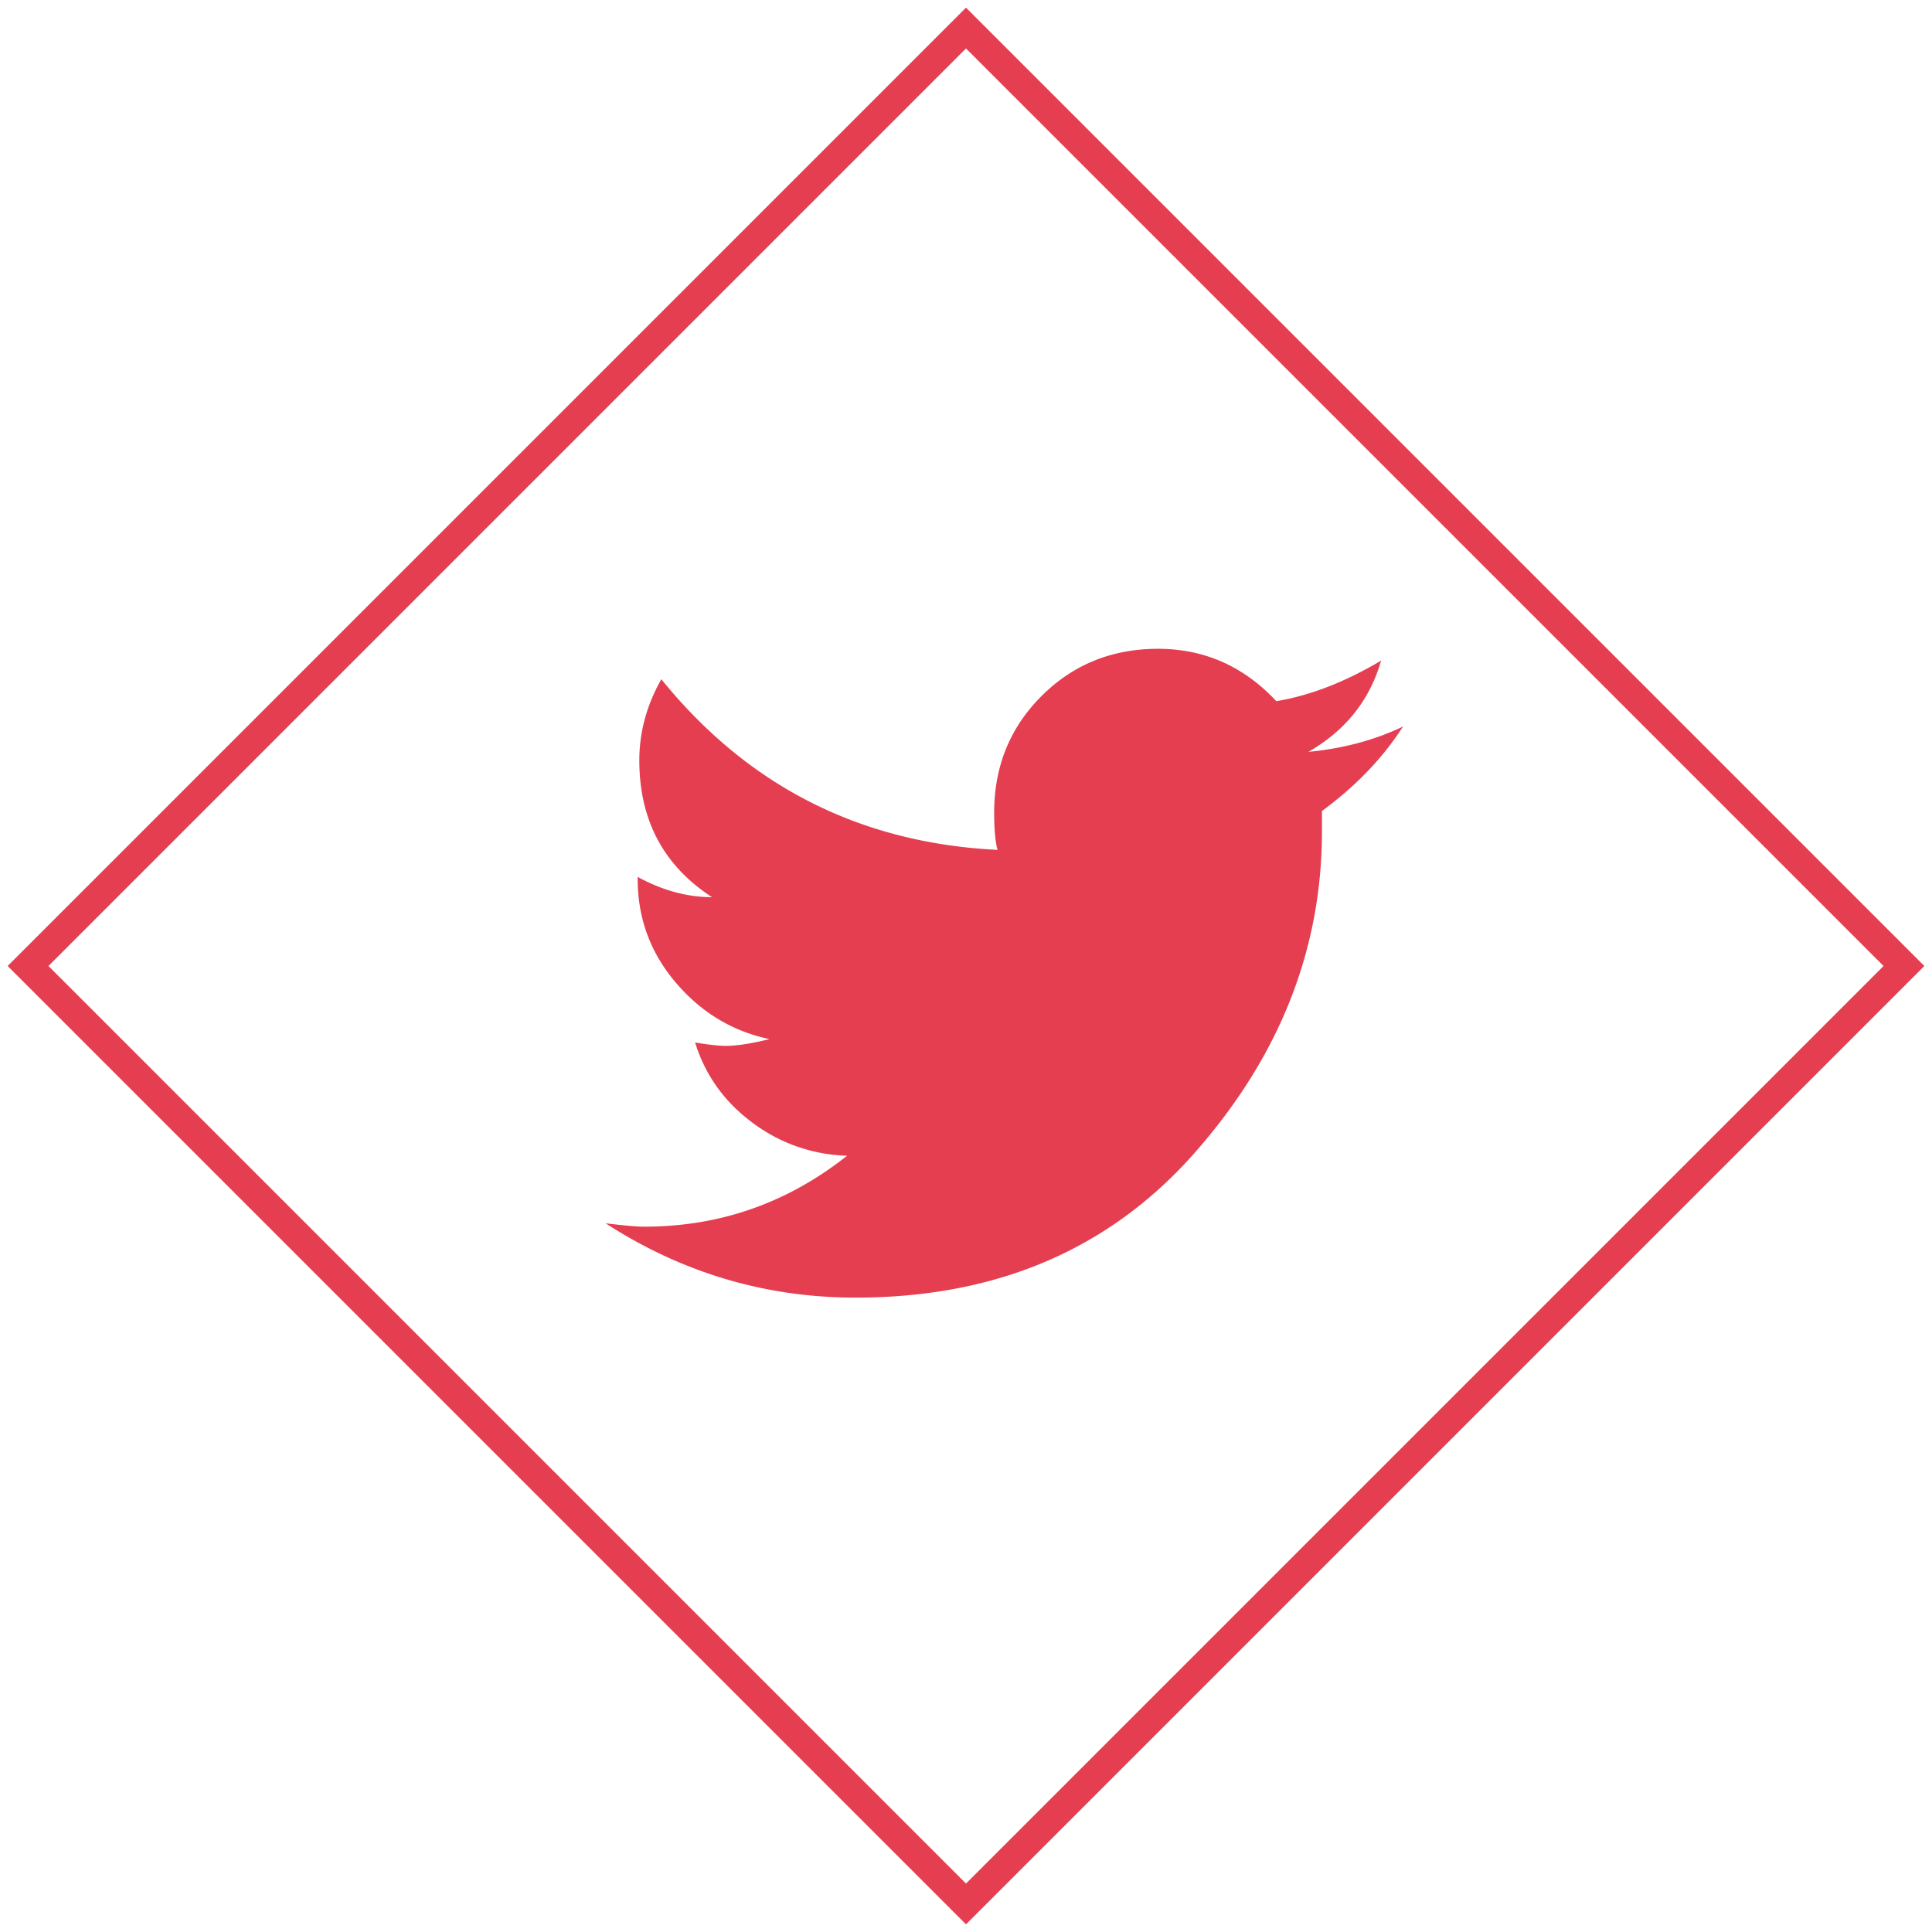
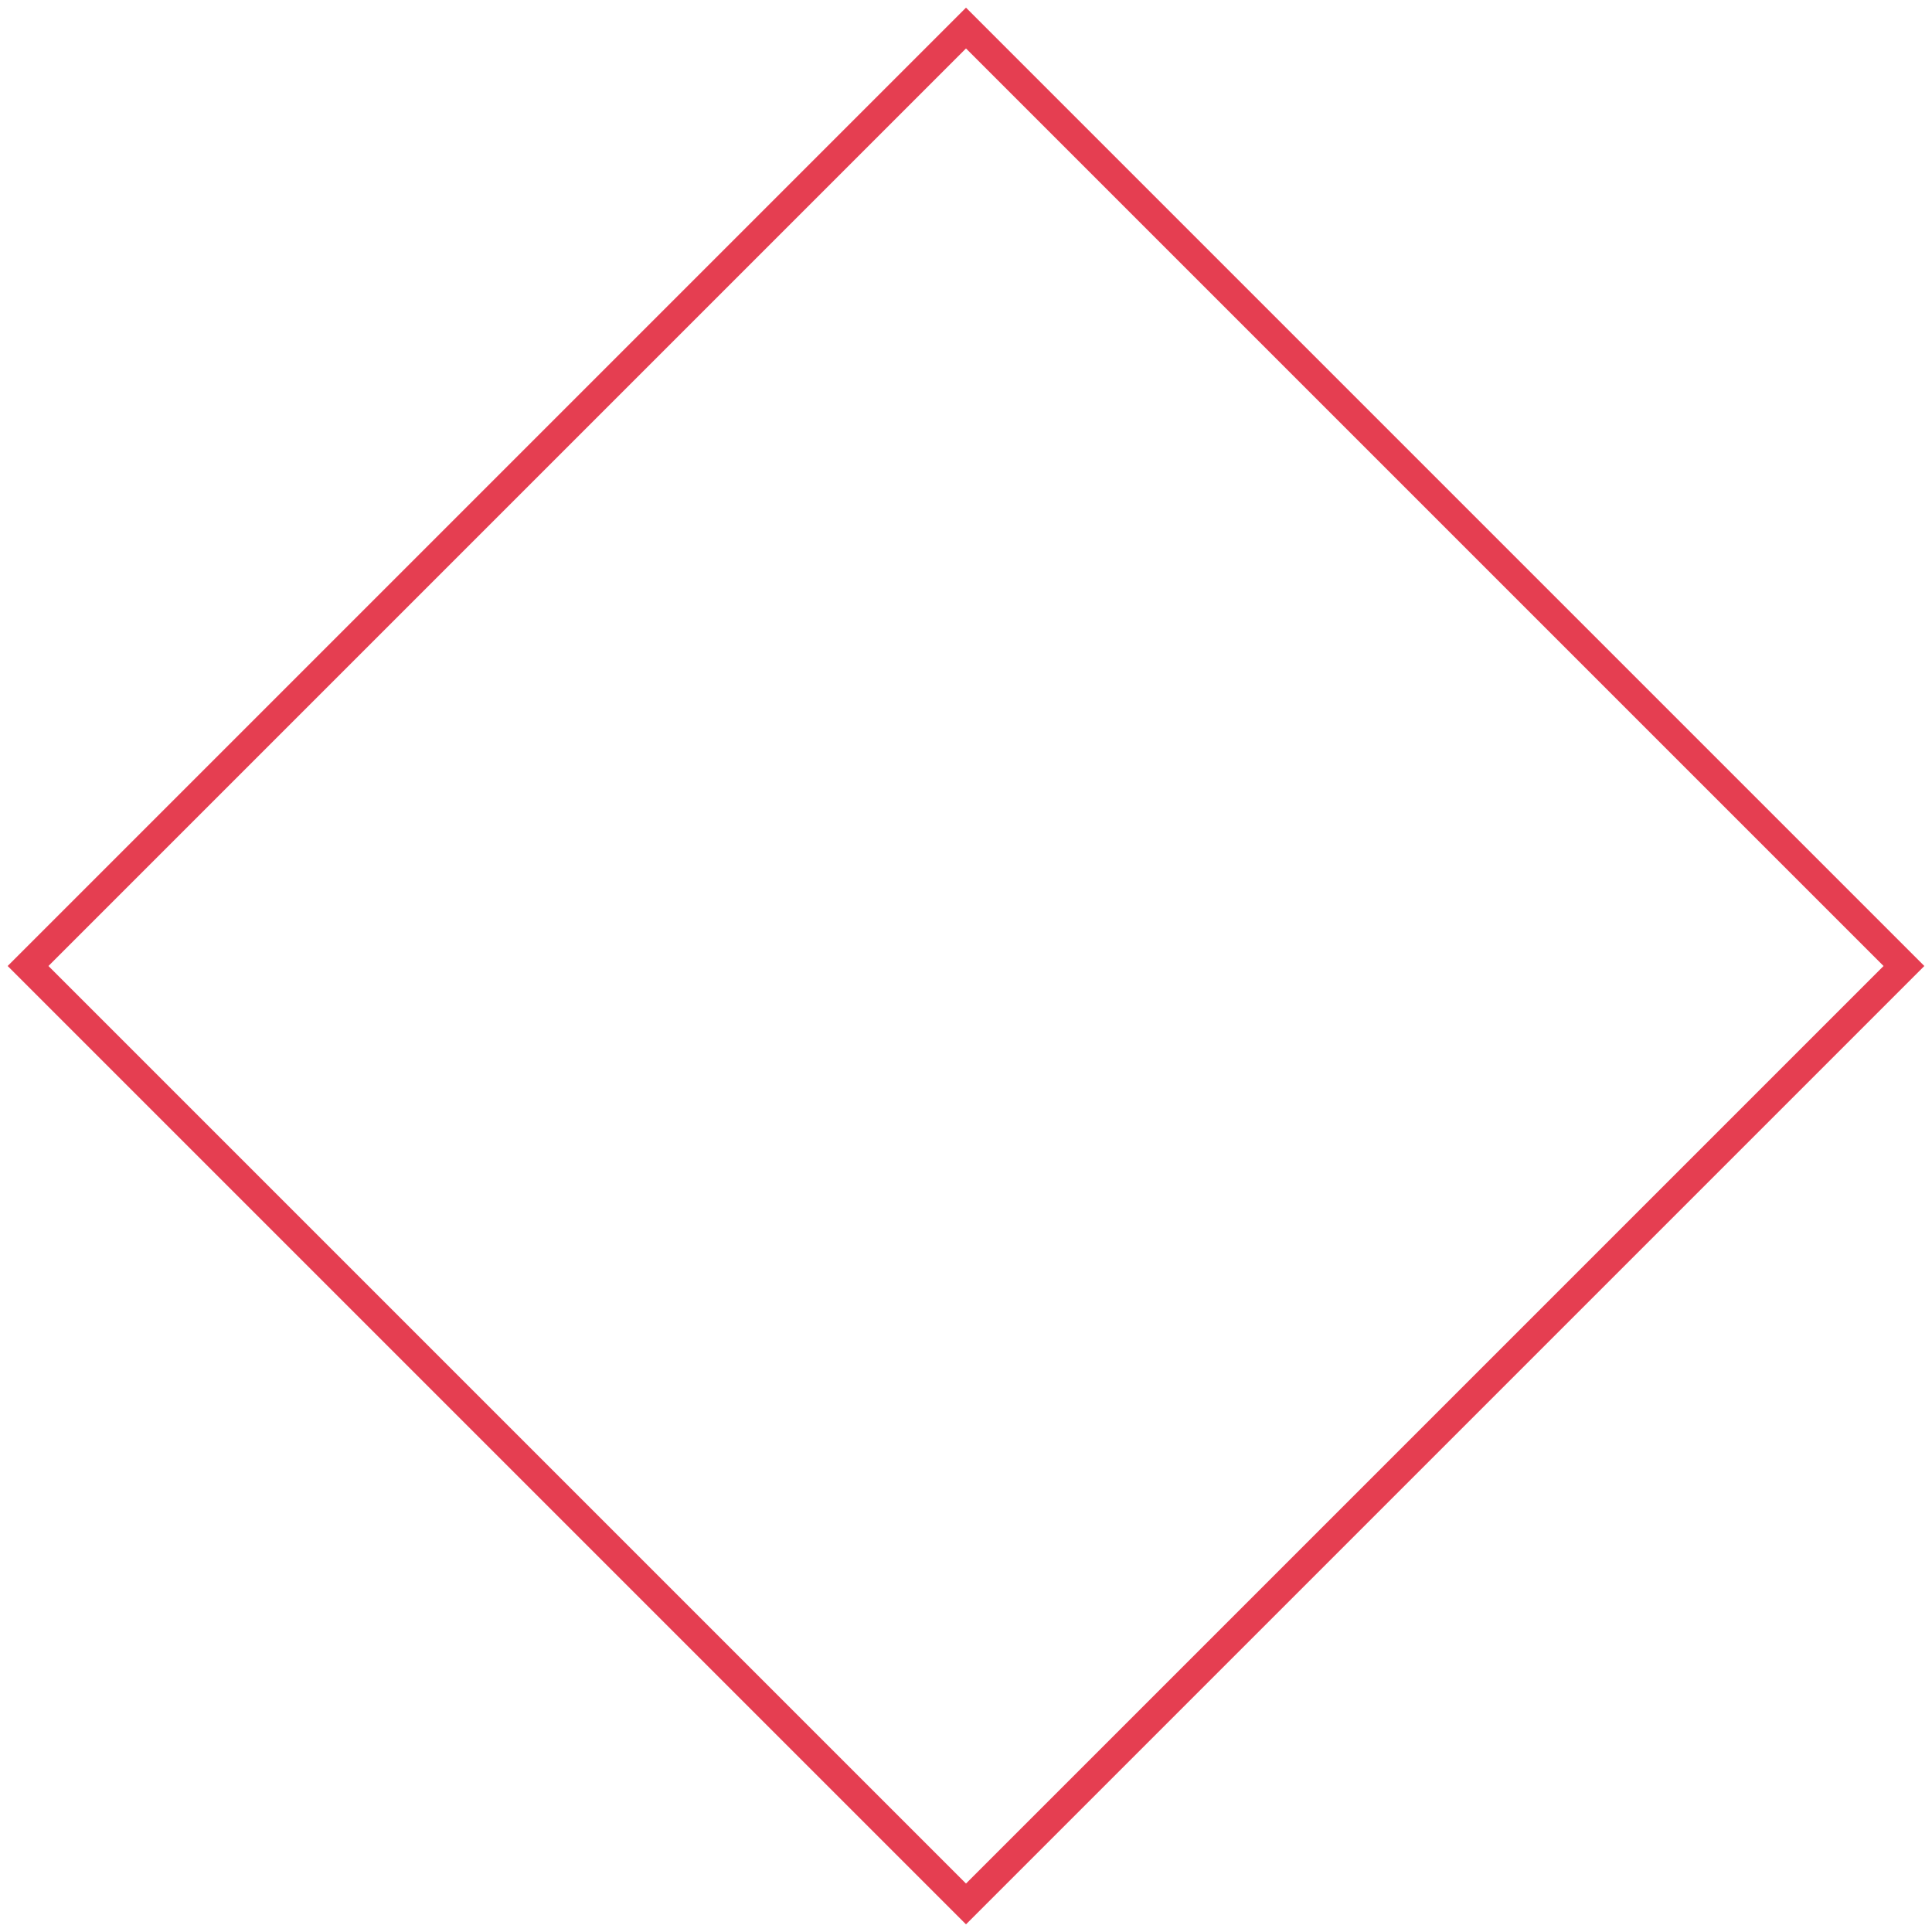
<svg xmlns="http://www.w3.org/2000/svg" width="67" height="67">
  <g fill="none" fill-rule="evenodd">
-     <path fill="#e53e51" d="M48.656 25.195c-.703 1.094-1.64 2.07-2.812 2.93v.703c0 4.102-1.475 7.822-4.424 11.162C38.47 43.33 34.555 45 29.672 45c-3.125 0-6.016-.86-8.672-2.578.625.078 1.074.117 1.348.117 2.617 0 4.96-.82 7.03-2.46a5.704 5.704 0 01-3.28-1.143c-.977-.723-1.641-1.65-1.993-2.784.47.078.82.118 1.055.118.39 0 .899-.079 1.524-.235-1.29-.273-2.373-.928-3.252-1.963-.88-1.035-1.319-2.236-1.319-3.603v-.059c.86.469 1.719.703 2.578.703-1.68-1.093-2.52-2.675-2.52-4.746 0-.976.255-1.914.763-2.812 3.007 3.71 6.894 5.683 11.66 5.918-.078-.274-.117-.703-.117-1.29 0-1.601.546-2.949 1.64-4.042 1.094-1.094 2.442-1.641 4.043-1.641 1.602 0 2.969.605 4.102 1.816 1.172-.195 2.383-.664 3.633-1.406-.391 1.367-1.23 2.422-2.52 3.164 1.21-.117 2.305-.41 3.281-.879z" />
    <path stroke="#e53e51" d="M33.5.973L66.027 33.5 33.5 66.027.973 33.5z" />
  </g>
</svg>